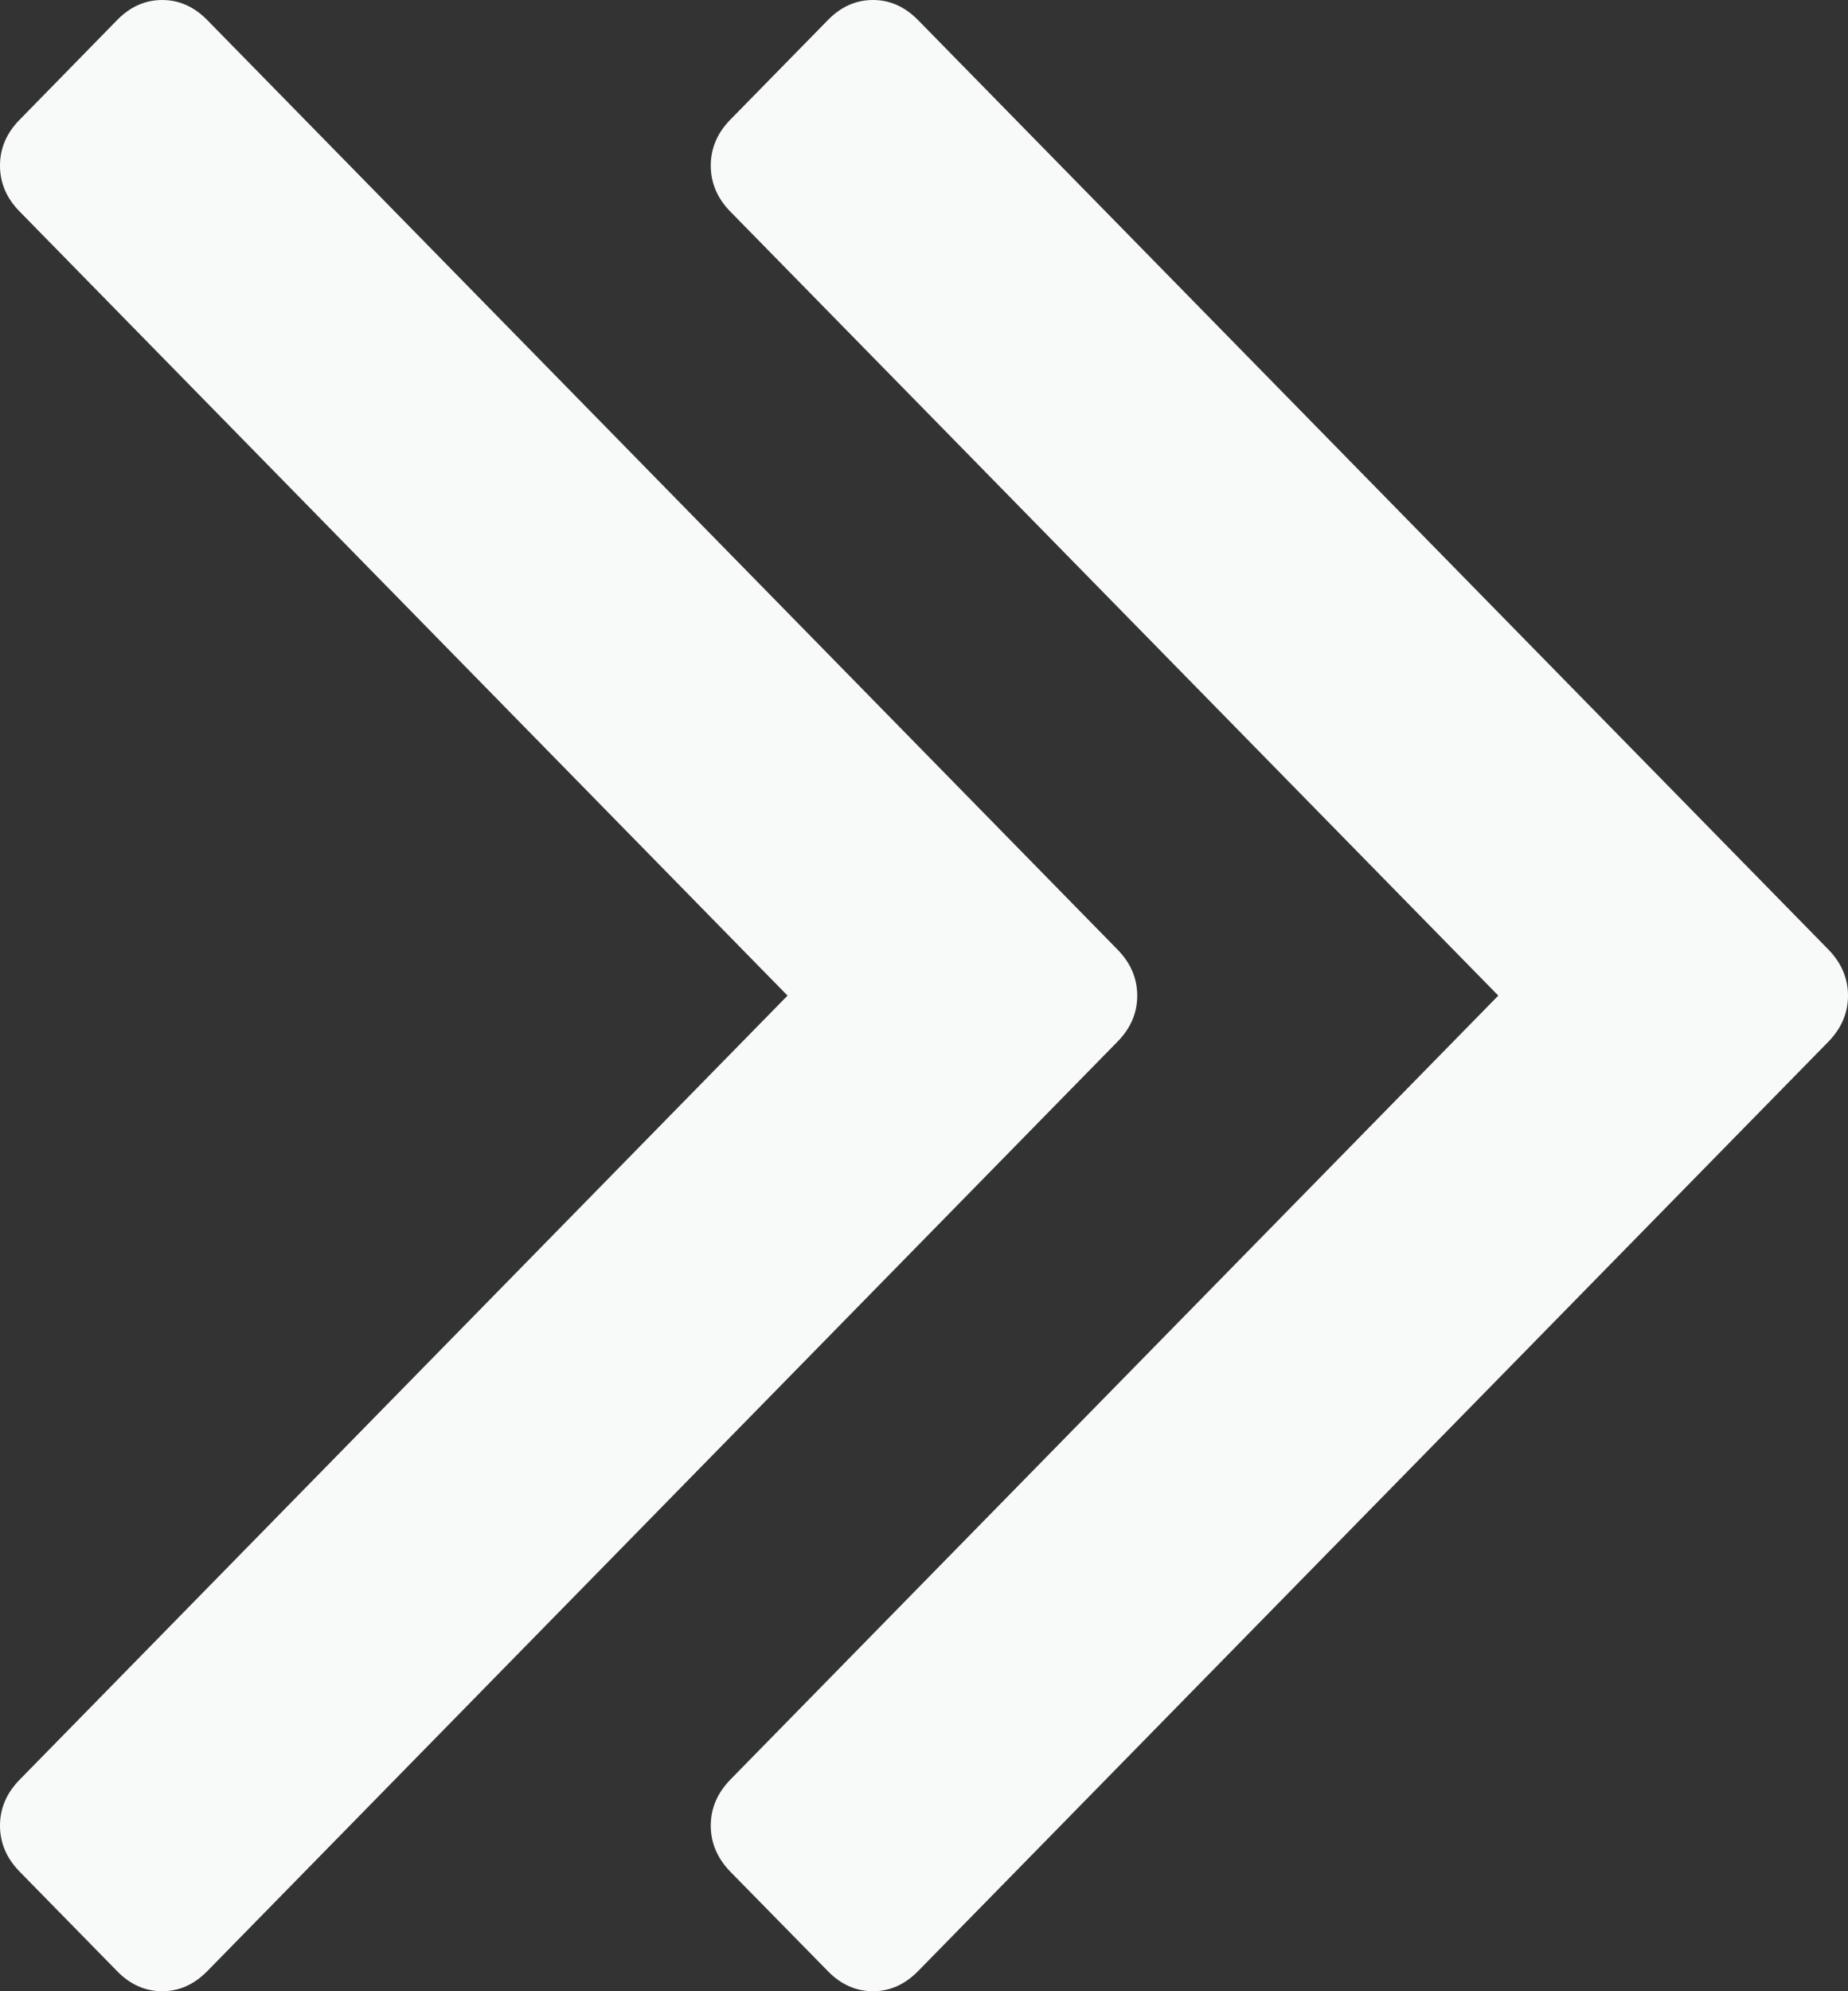
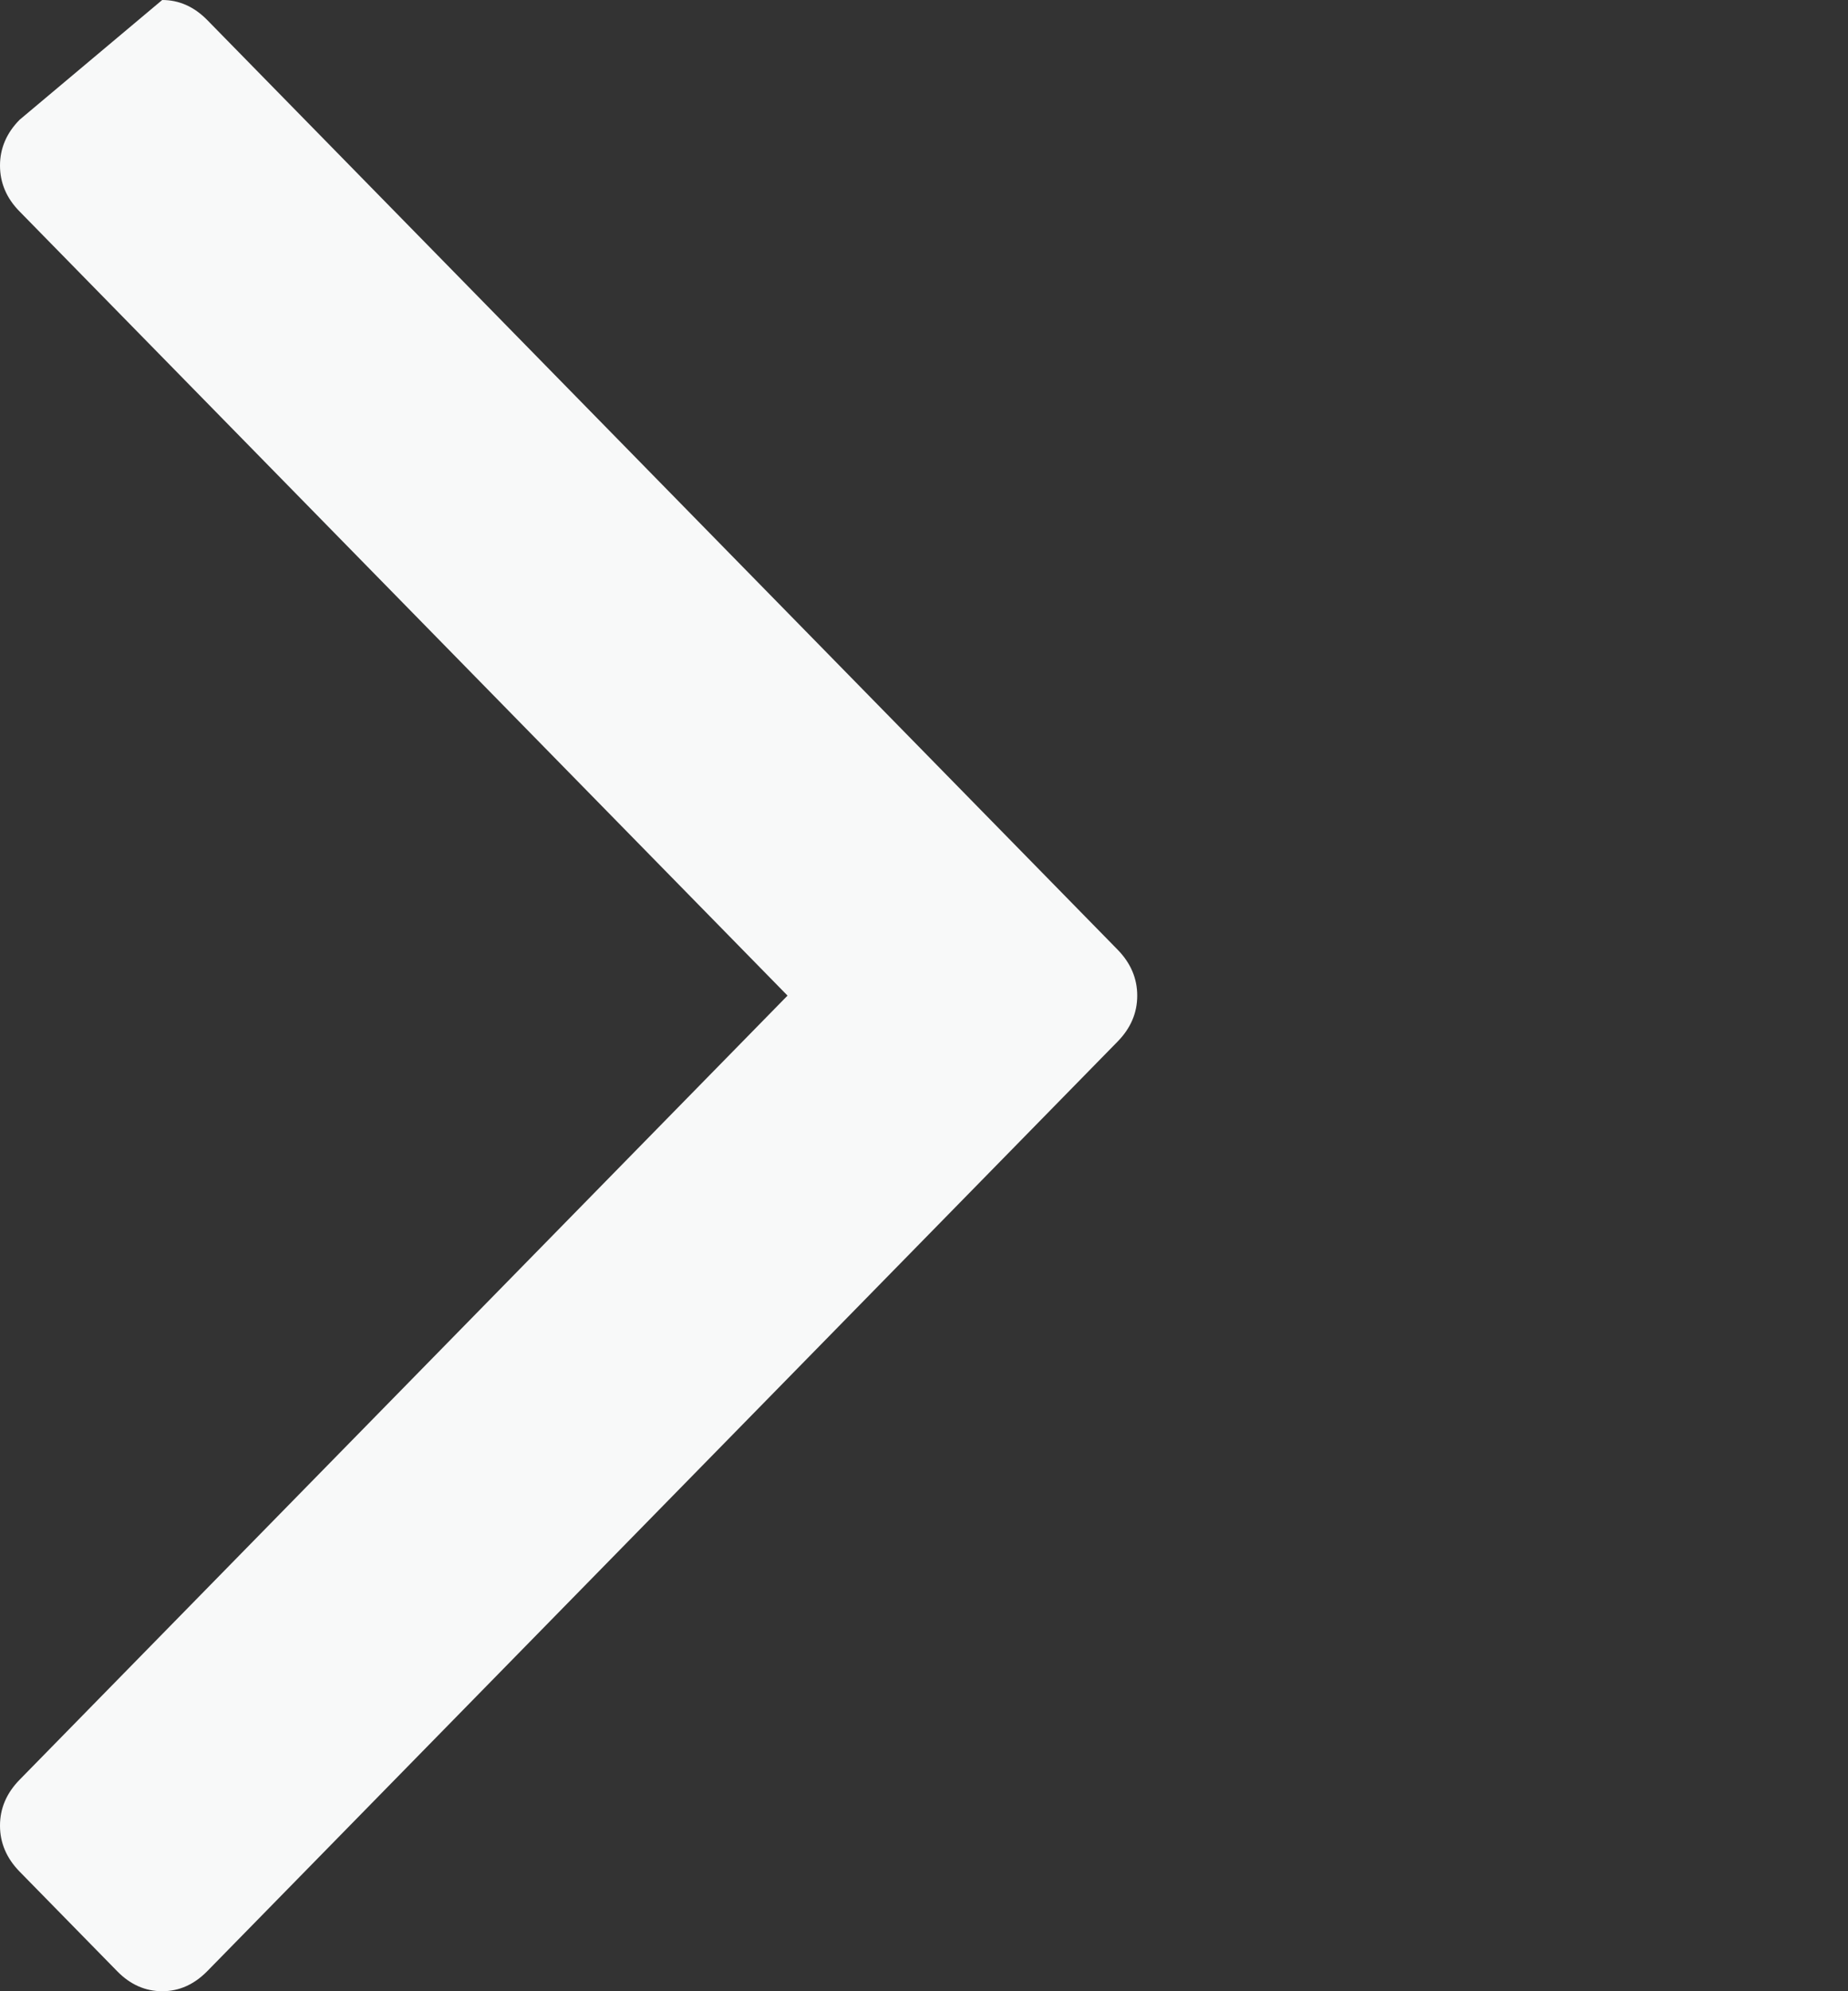
<svg xmlns="http://www.w3.org/2000/svg" width="13" height="14" viewBox="0 0 13 14">
  <rect x="0" y="0" width="13" height="14" fill="#333333" stroke="none" />
  <g fill="#F8F9F9">
-     <path d="M12.863,6.677 L6.457,0.14 C6.365,0.047 6.26,0 6.141,0 C6.022,0 5.916,0.047 5.825,0.14 L5.137,0.842 C5.046,0.935 5,1.043 5,1.164 C5,1.286 5.046,1.394 5.137,1.487 L10.54,7 L5.137,12.513 C5.046,12.607 5,12.714 5,12.836 C5,12.957 5.046,13.065 5.137,13.159 L5.825,13.86 C5.916,13.953 6.022,14 6.141,14 C6.26,14 6.365,13.953 6.457,13.86 L12.863,7.323 C12.954,7.229 13,7.122 13,7 C13,6.879 12.954,6.771 12.863,6.677 Z" />
-     <path d="M8,7 C8,6.879 7.954,6.771 7.862,6.677 L1.457,0.14 C1.365,0.047 1.26,0 1.141,0 C1.022,0 0.916,0.047 0.825,0.14 L0.138,0.842 C0.046,0.935 0,1.043 0,1.164 C0,1.286 0.046,1.394 0.138,1.487 L5.54,7 L0.138,12.513 C0.046,12.607 0,12.714 0,12.836 C0,12.957 0.046,13.065 0.138,13.159 L0.825,13.86 C0.916,13.953 1.022,14 1.141,14 C1.26,14 1.365,13.953 1.457,13.86 L7.862,7.323 C7.954,7.229 8,7.122 8,7 Z" />
+     <path d="M8,7 C8,6.879 7.954,6.771 7.862,6.677 L1.457,0.14 C1.365,0.047 1.26,0 1.141,0 L0.138,0.842 C0.046,0.935 0,1.043 0,1.164 C0,1.286 0.046,1.394 0.138,1.487 L5.54,7 L0.138,12.513 C0.046,12.607 0,12.714 0,12.836 C0,12.957 0.046,13.065 0.138,13.159 L0.825,13.86 C0.916,13.953 1.022,14 1.141,14 C1.26,14 1.365,13.953 1.457,13.86 L7.862,7.323 C7.954,7.229 8,7.122 8,7 Z" />
  </g>
</svg>